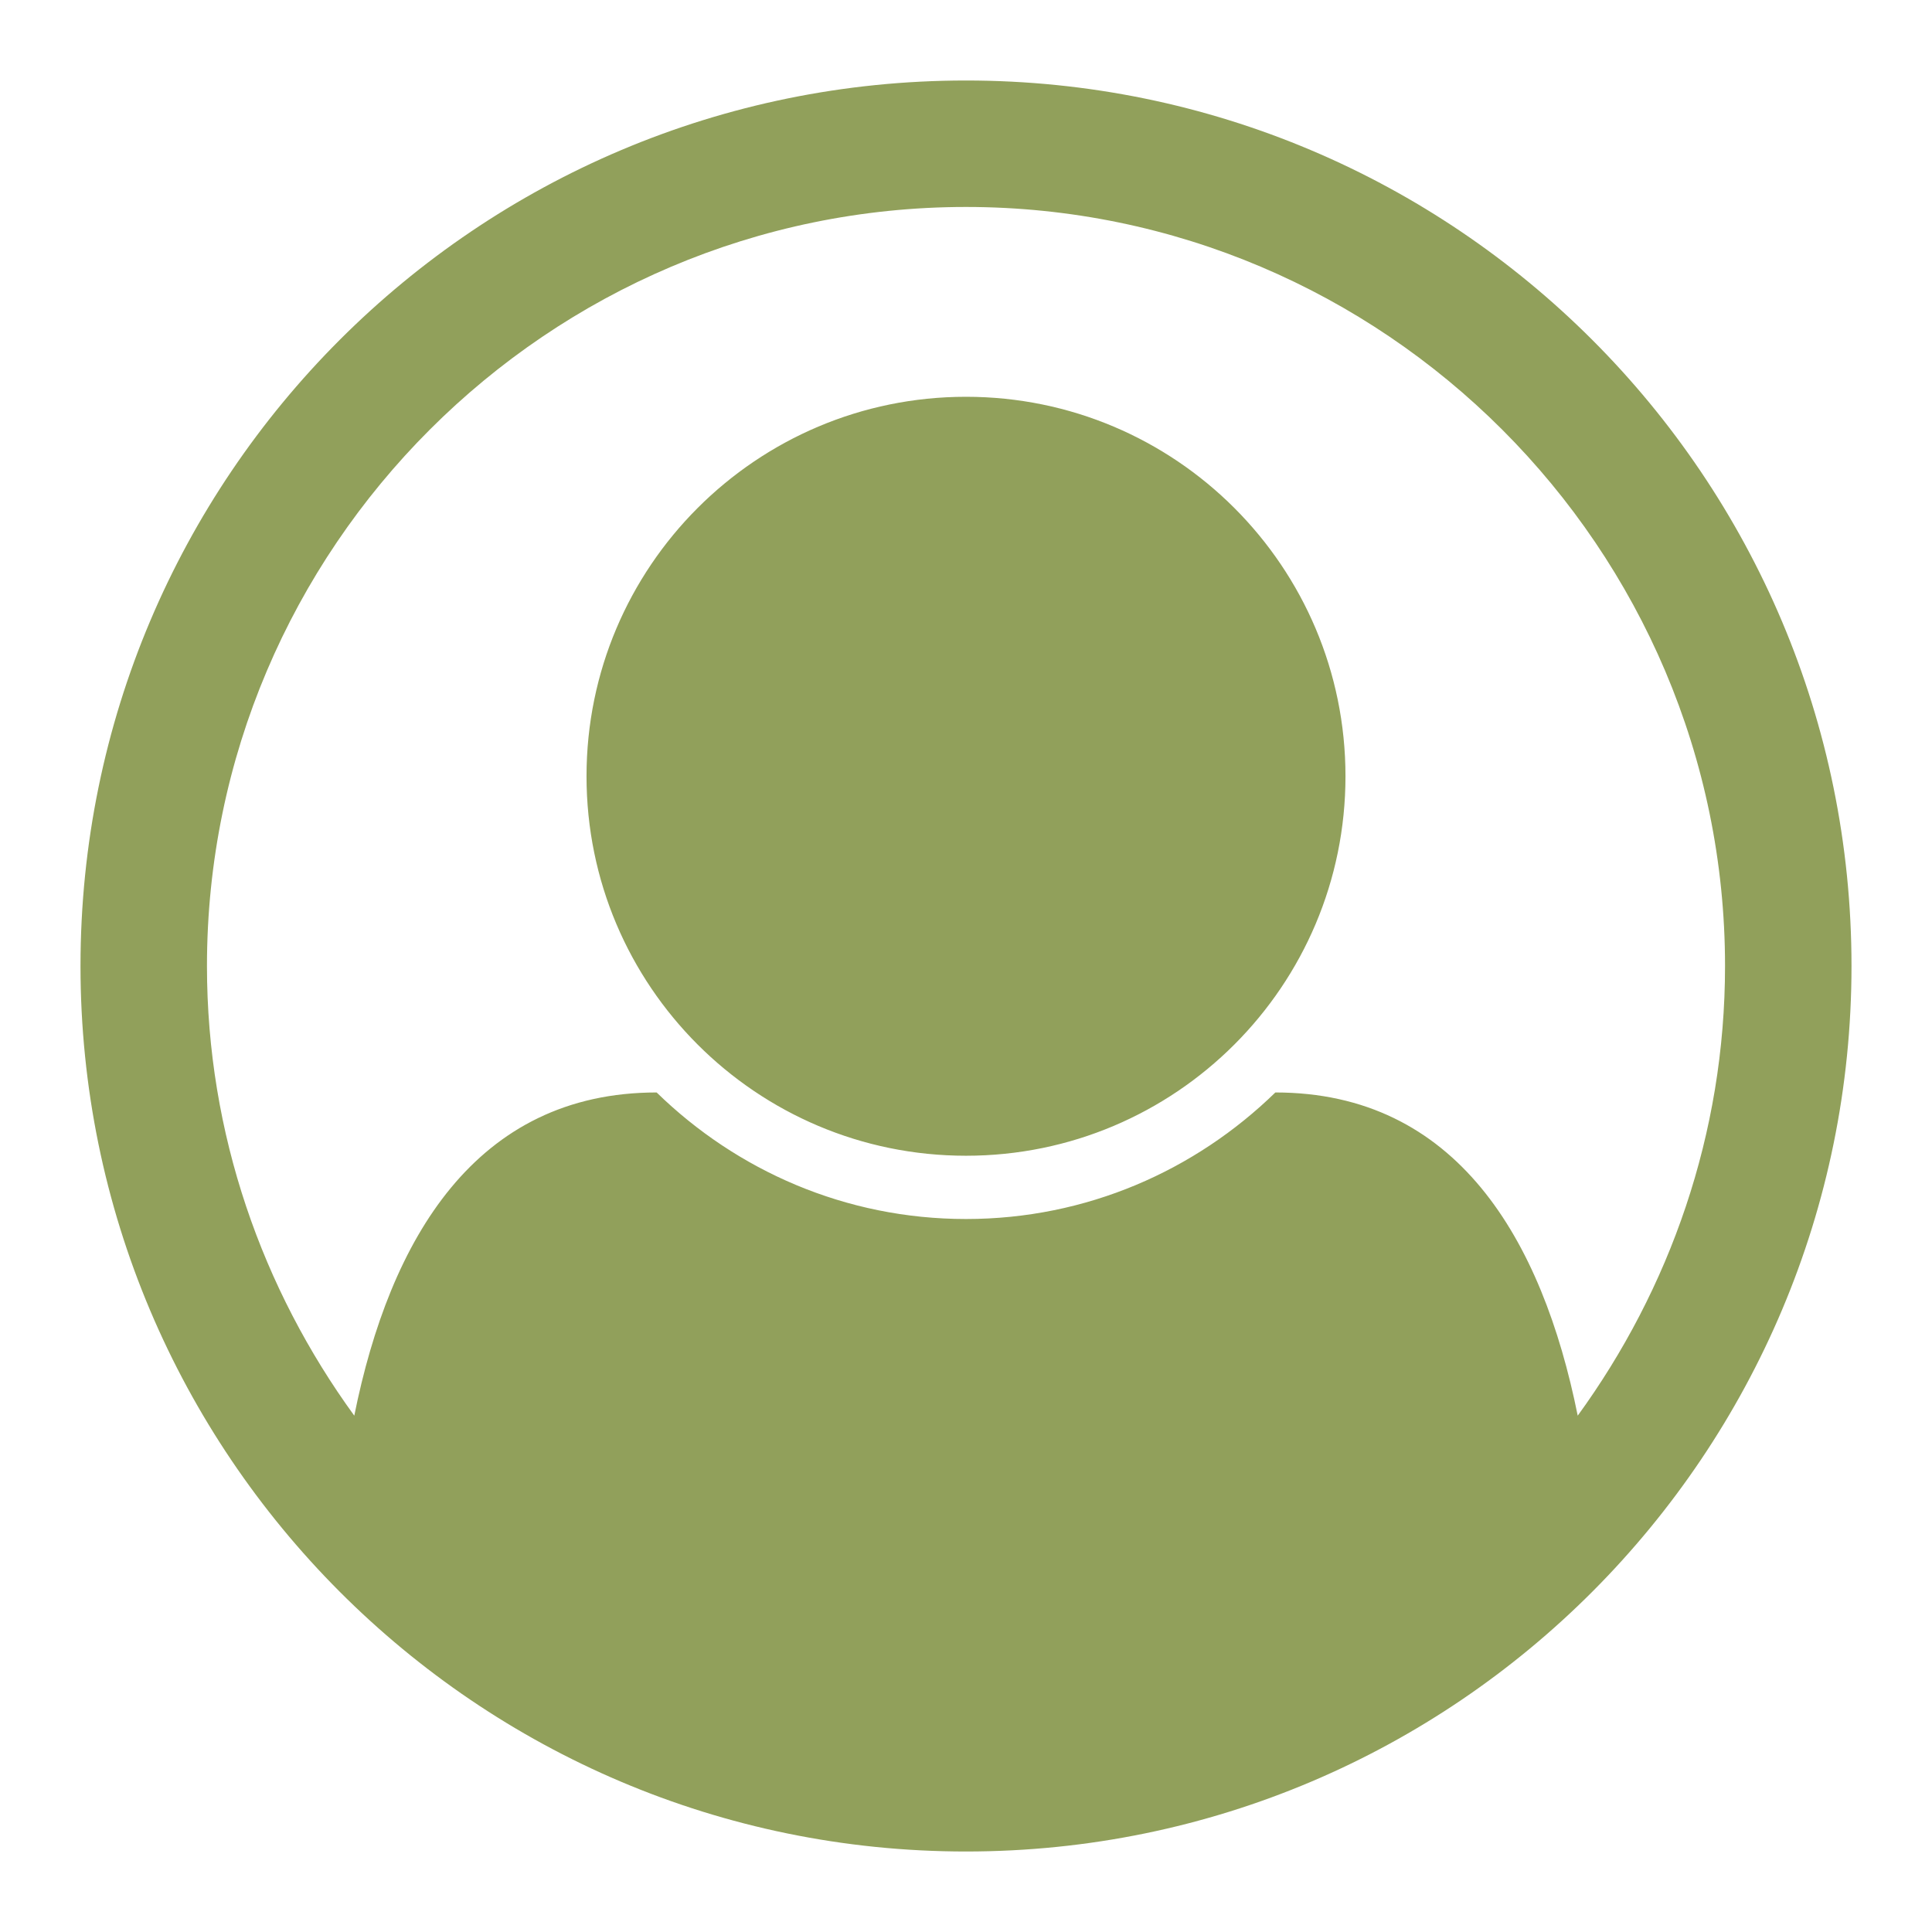
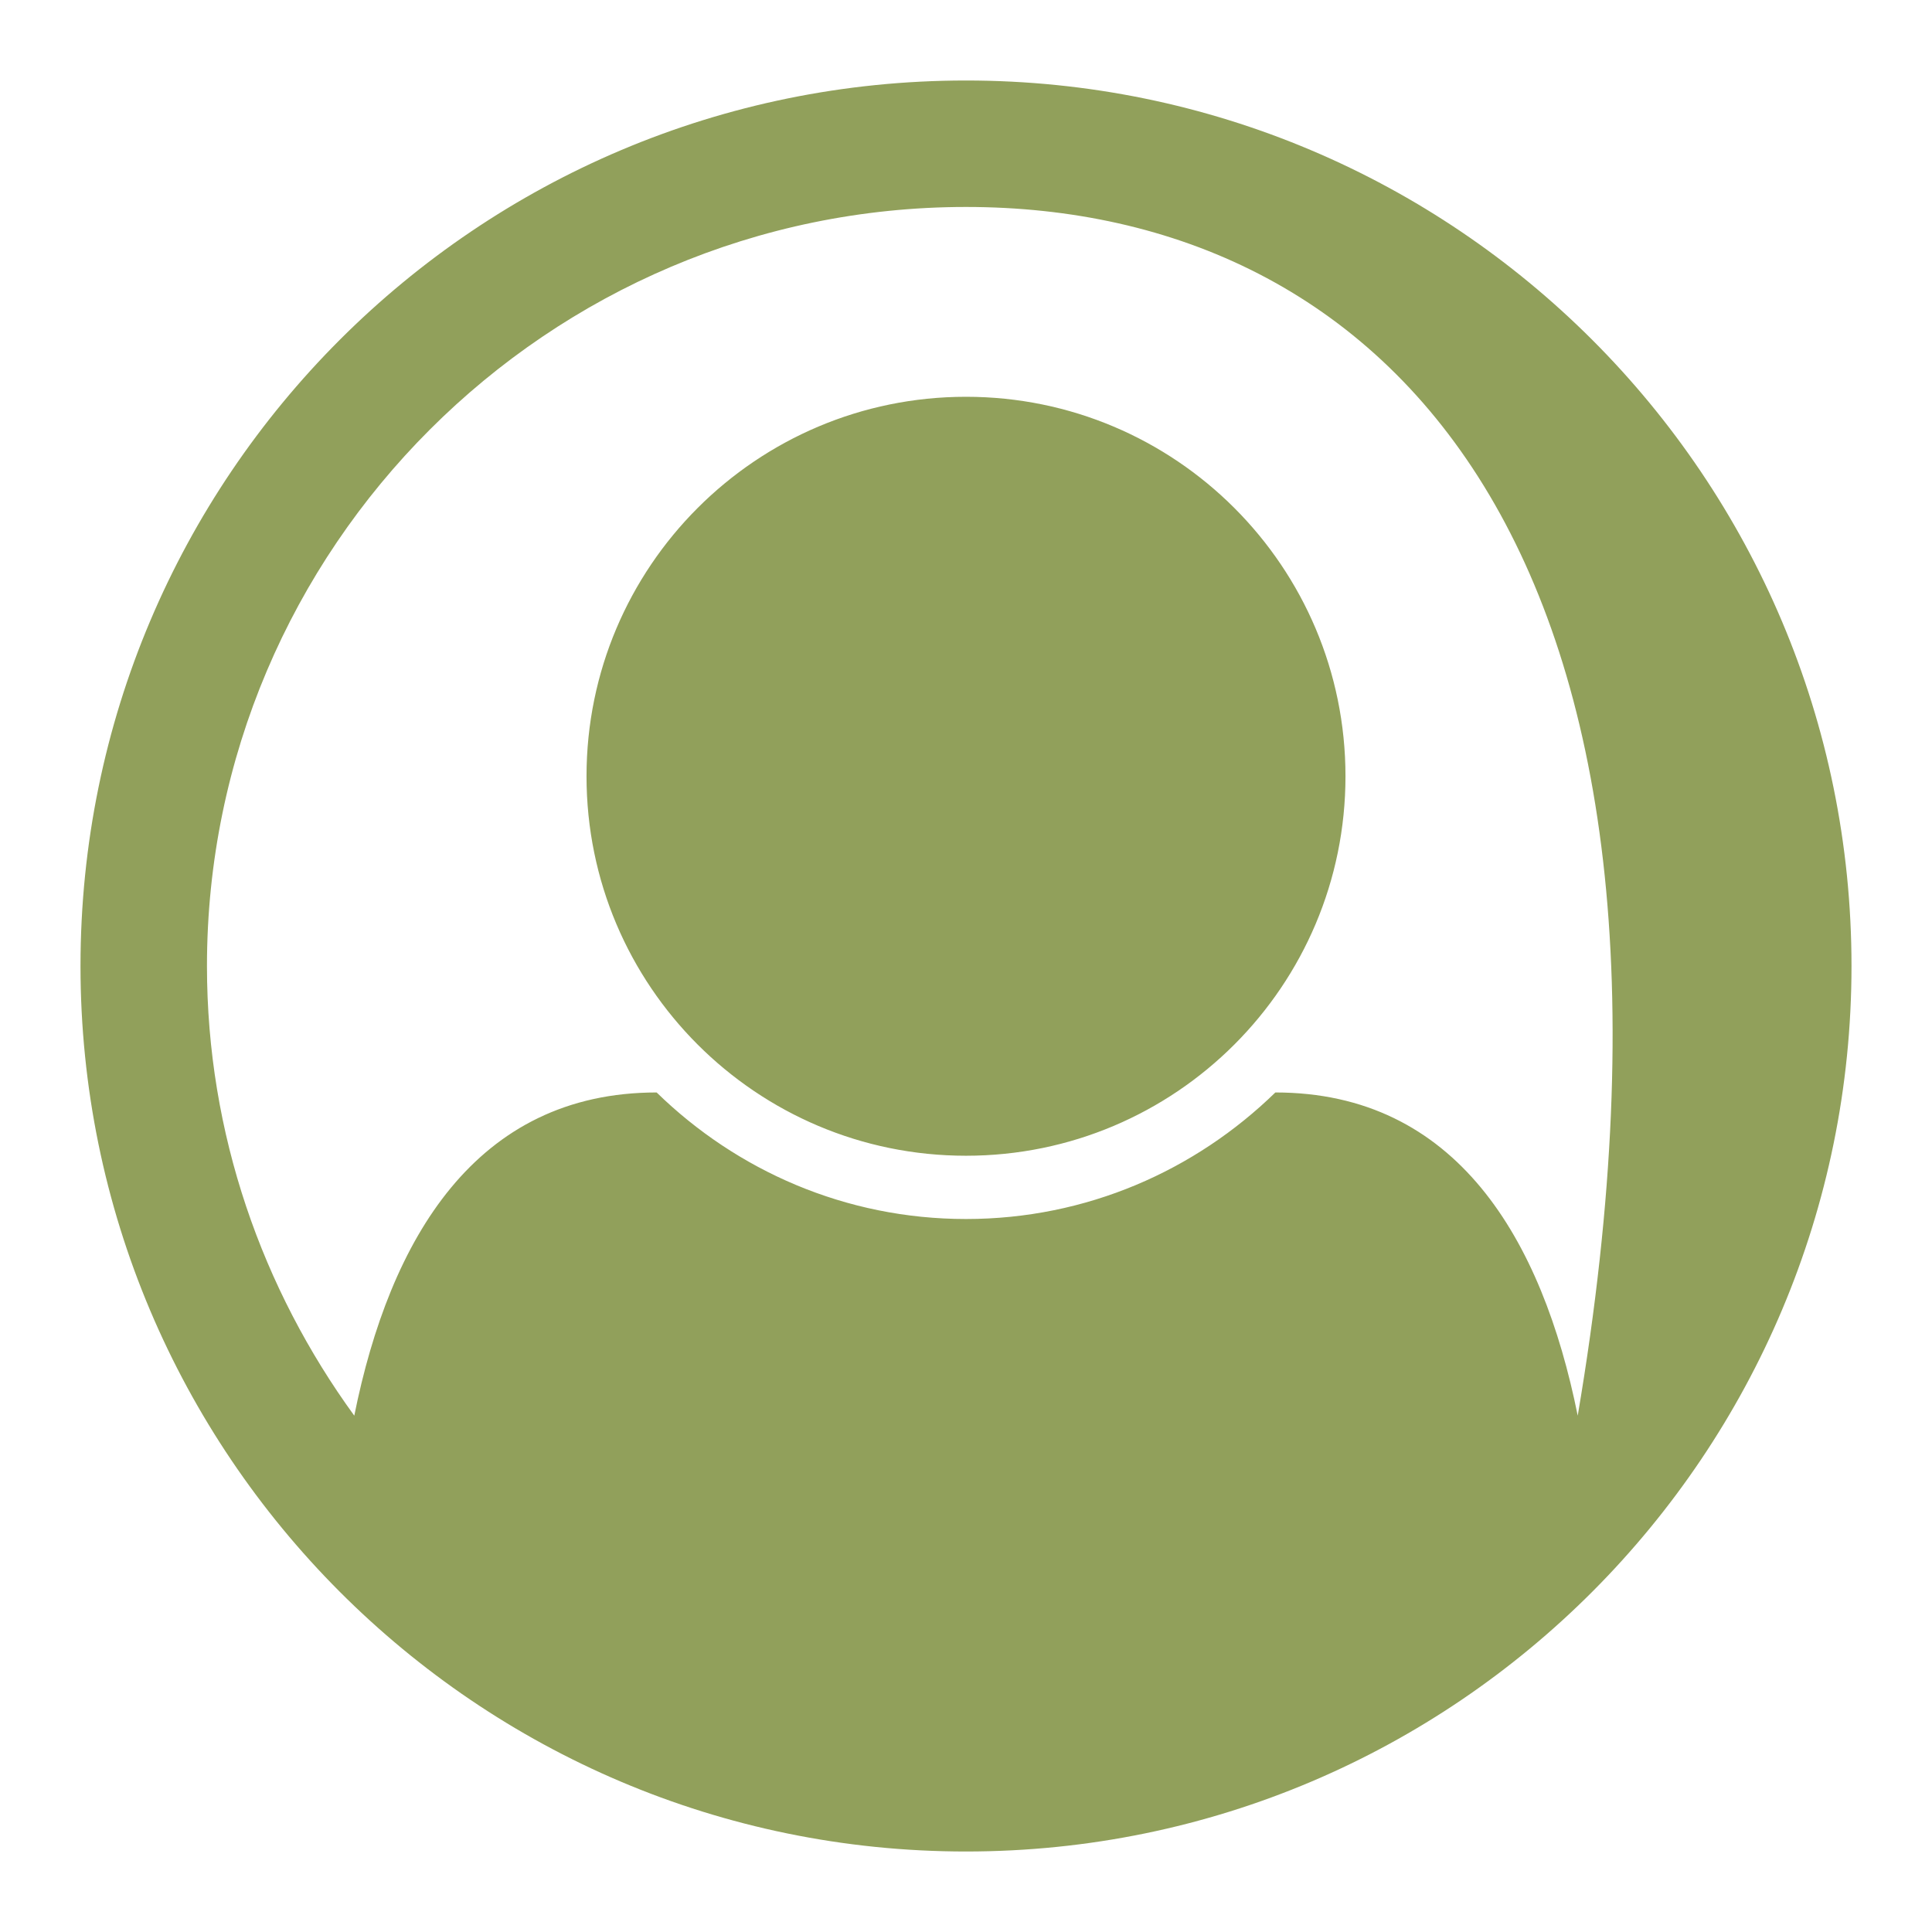
<svg xmlns="http://www.w3.org/2000/svg" width="24px" height="24px" viewBox="0 0 24 24" version="1.1">
  <title>Artboard</title>
  <desc>Created with Sketch.</desc>
  <defs />
  <g id="Artboard" stroke="none" stroke-width="1" fill="none" fill-rule="evenodd">
-     <path d="M12,1 C18.077,1 23,5.923 23,12 C23,18.04 18.102,23 12,23 C5.911,23 1,18.052 1,12 C1,5.923 5.923,1 12,1 Z M19.599,17.586 C20.741,16.015 21.429,14.087 21.429,12 C21.429,6.807 17.193,2.571 12,2.571 C6.807,2.571 2.571,6.807 2.571,12 C2.571,14.087 3.259,16.015 4.401,17.586 C4.843,15.388 5.911,13.571 8.157,13.571 C9.152,14.541 10.502,15.143 12,15.143 C13.498,15.143 14.848,14.541 15.843,13.571 C18.089,13.571 19.157,15.388 19.599,17.586 Z M16.714,9.643 C16.714,12.246 14.603,14.357 12,14.357 C9.397,14.357 7.286,12.246 7.286,9.643 C7.286,7.04 9.397,4.929 12,4.929 C14.603,4.929 16.714,7.04 16.714,9.643 Z" id="user-circle-o---FontAwesome" fill="#91A05B" />
+     <path d="M12,1 C18.077,1 23,5.923 23,12 C23,18.04 18.102,23 12,23 C5.911,23 1,18.052 1,12 C1,5.923 5.923,1 12,1 Z M19.599,17.586 C21.429,6.807 17.193,2.571 12,2.571 C6.807,2.571 2.571,6.807 2.571,12 C2.571,14.087 3.259,16.015 4.401,17.586 C4.843,15.388 5.911,13.571 8.157,13.571 C9.152,14.541 10.502,15.143 12,15.143 C13.498,15.143 14.848,14.541 15.843,13.571 C18.089,13.571 19.157,15.388 19.599,17.586 Z M16.714,9.643 C16.714,12.246 14.603,14.357 12,14.357 C9.397,14.357 7.286,12.246 7.286,9.643 C7.286,7.04 9.397,4.929 12,4.929 C14.603,4.929 16.714,7.04 16.714,9.643 Z" id="user-circle-o---FontAwesome" fill="#91A05B" />
  </g>
</svg>